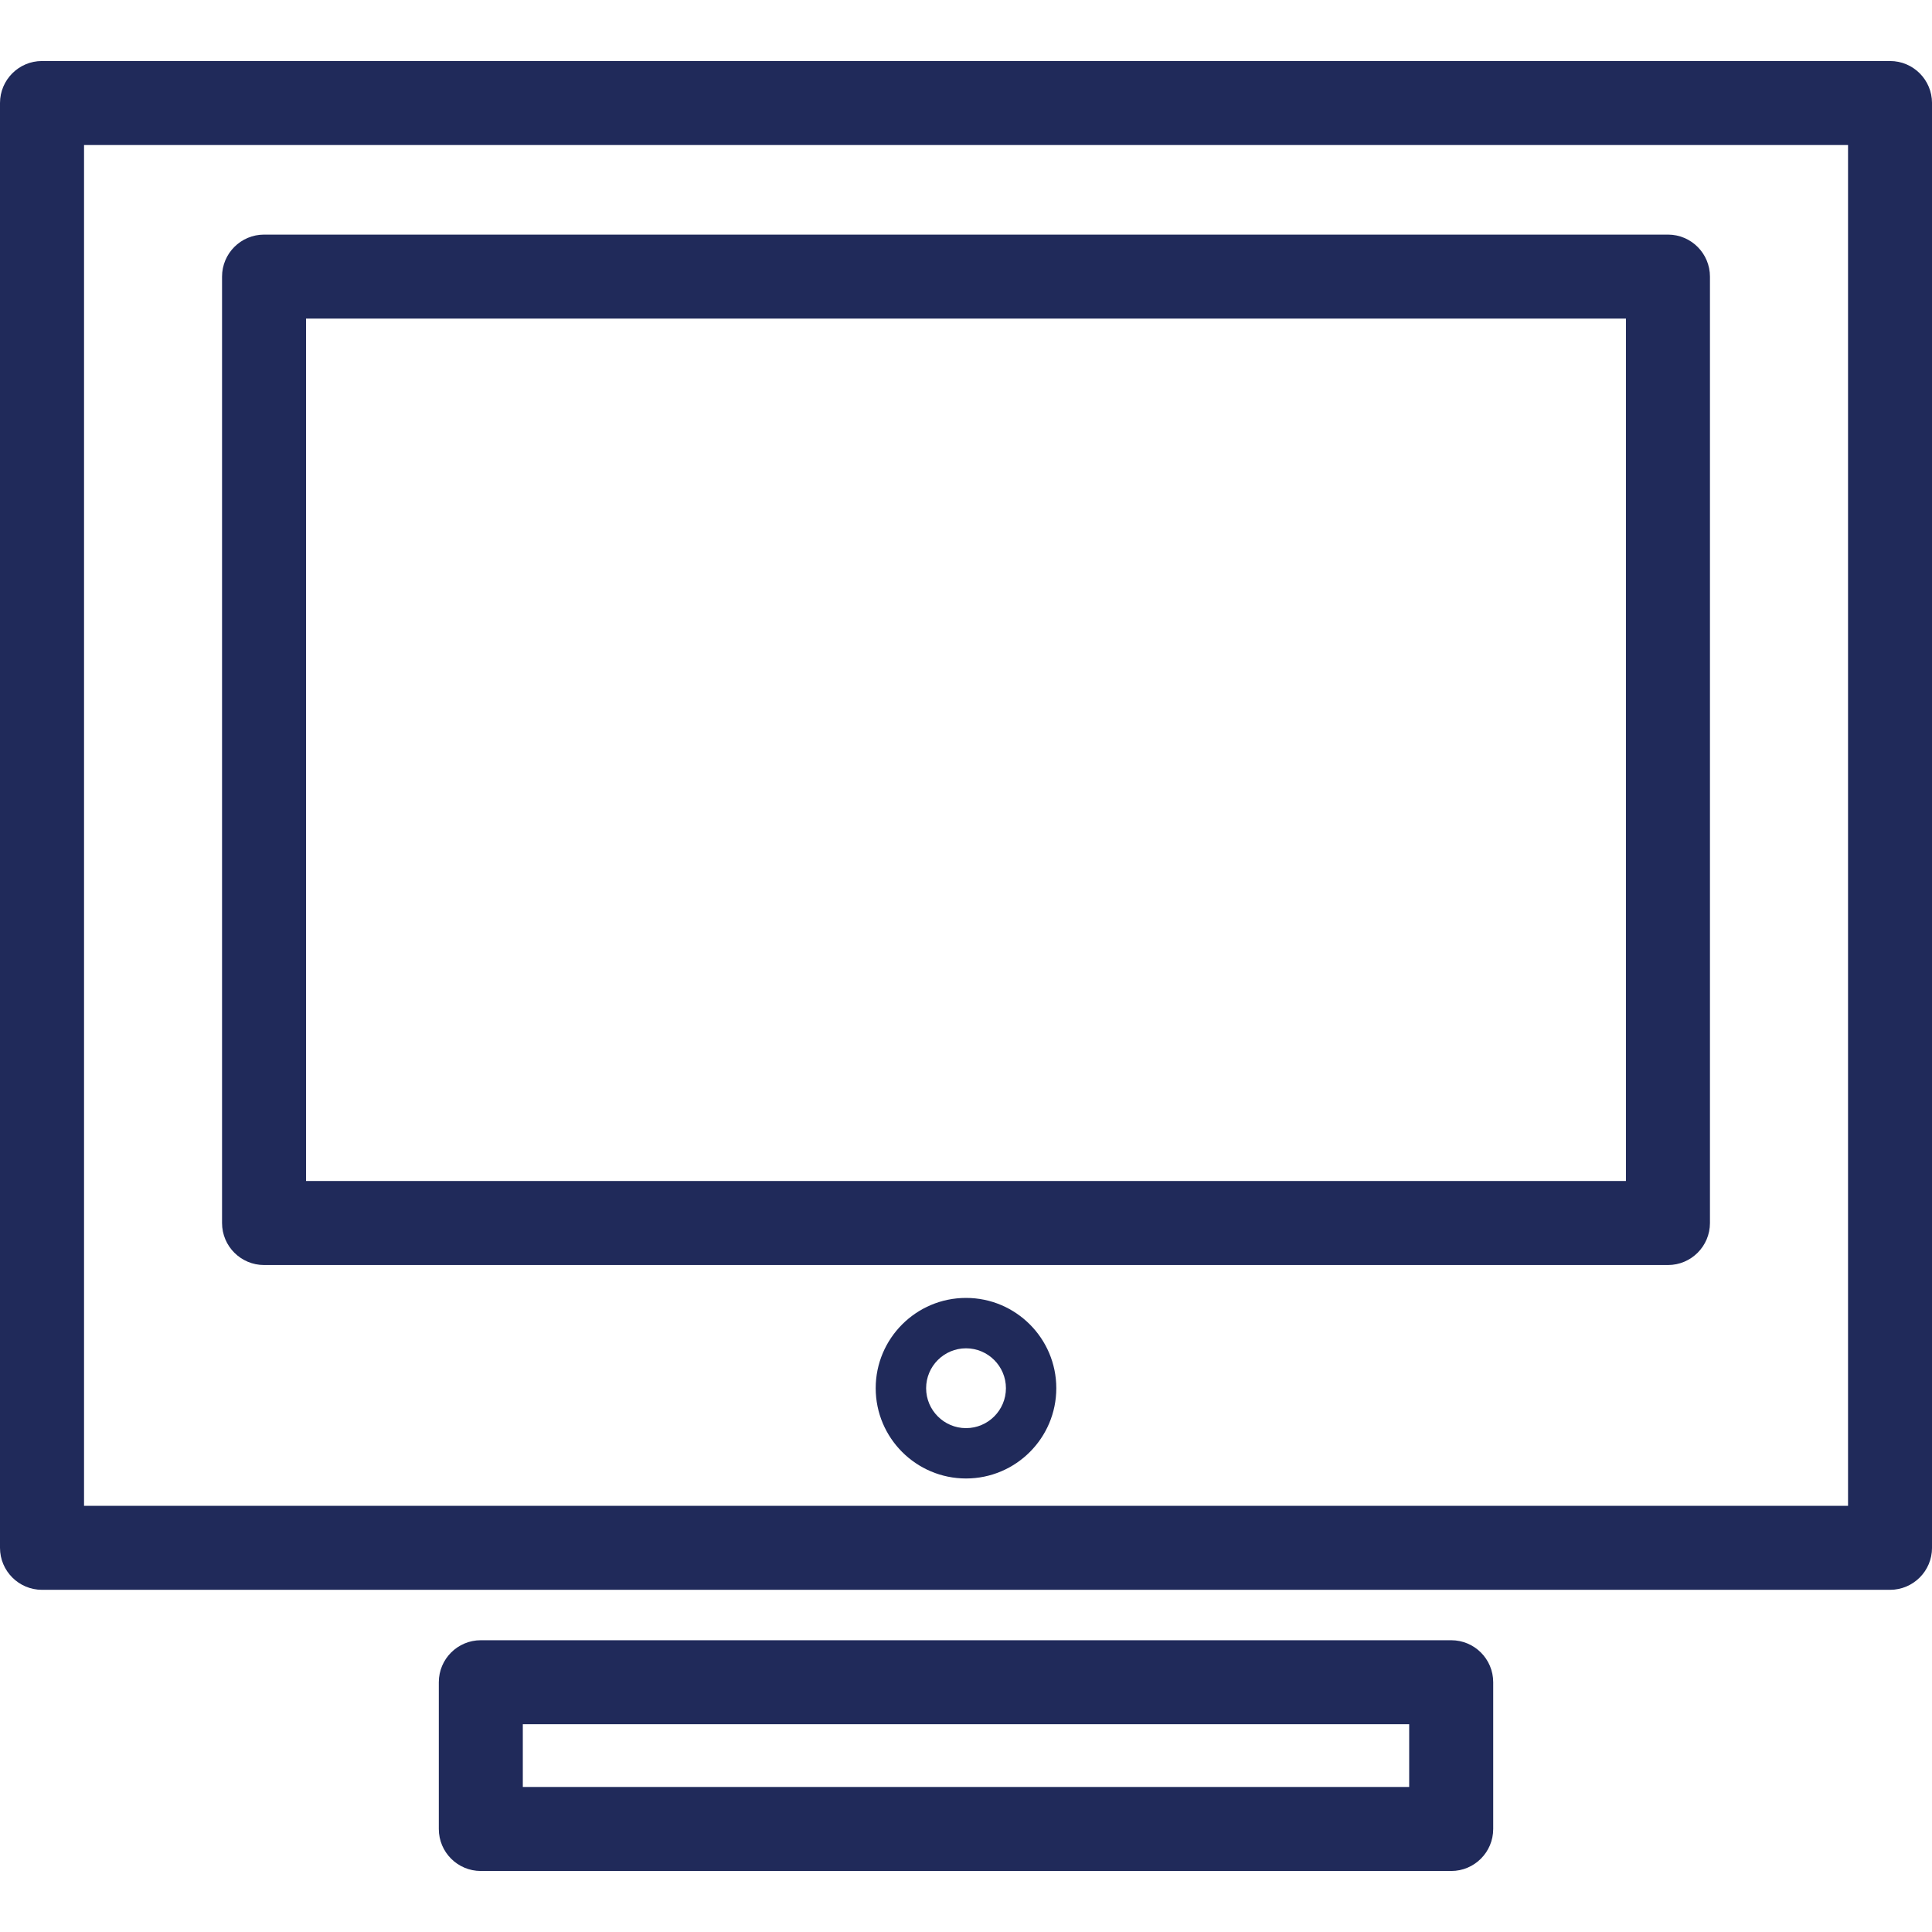
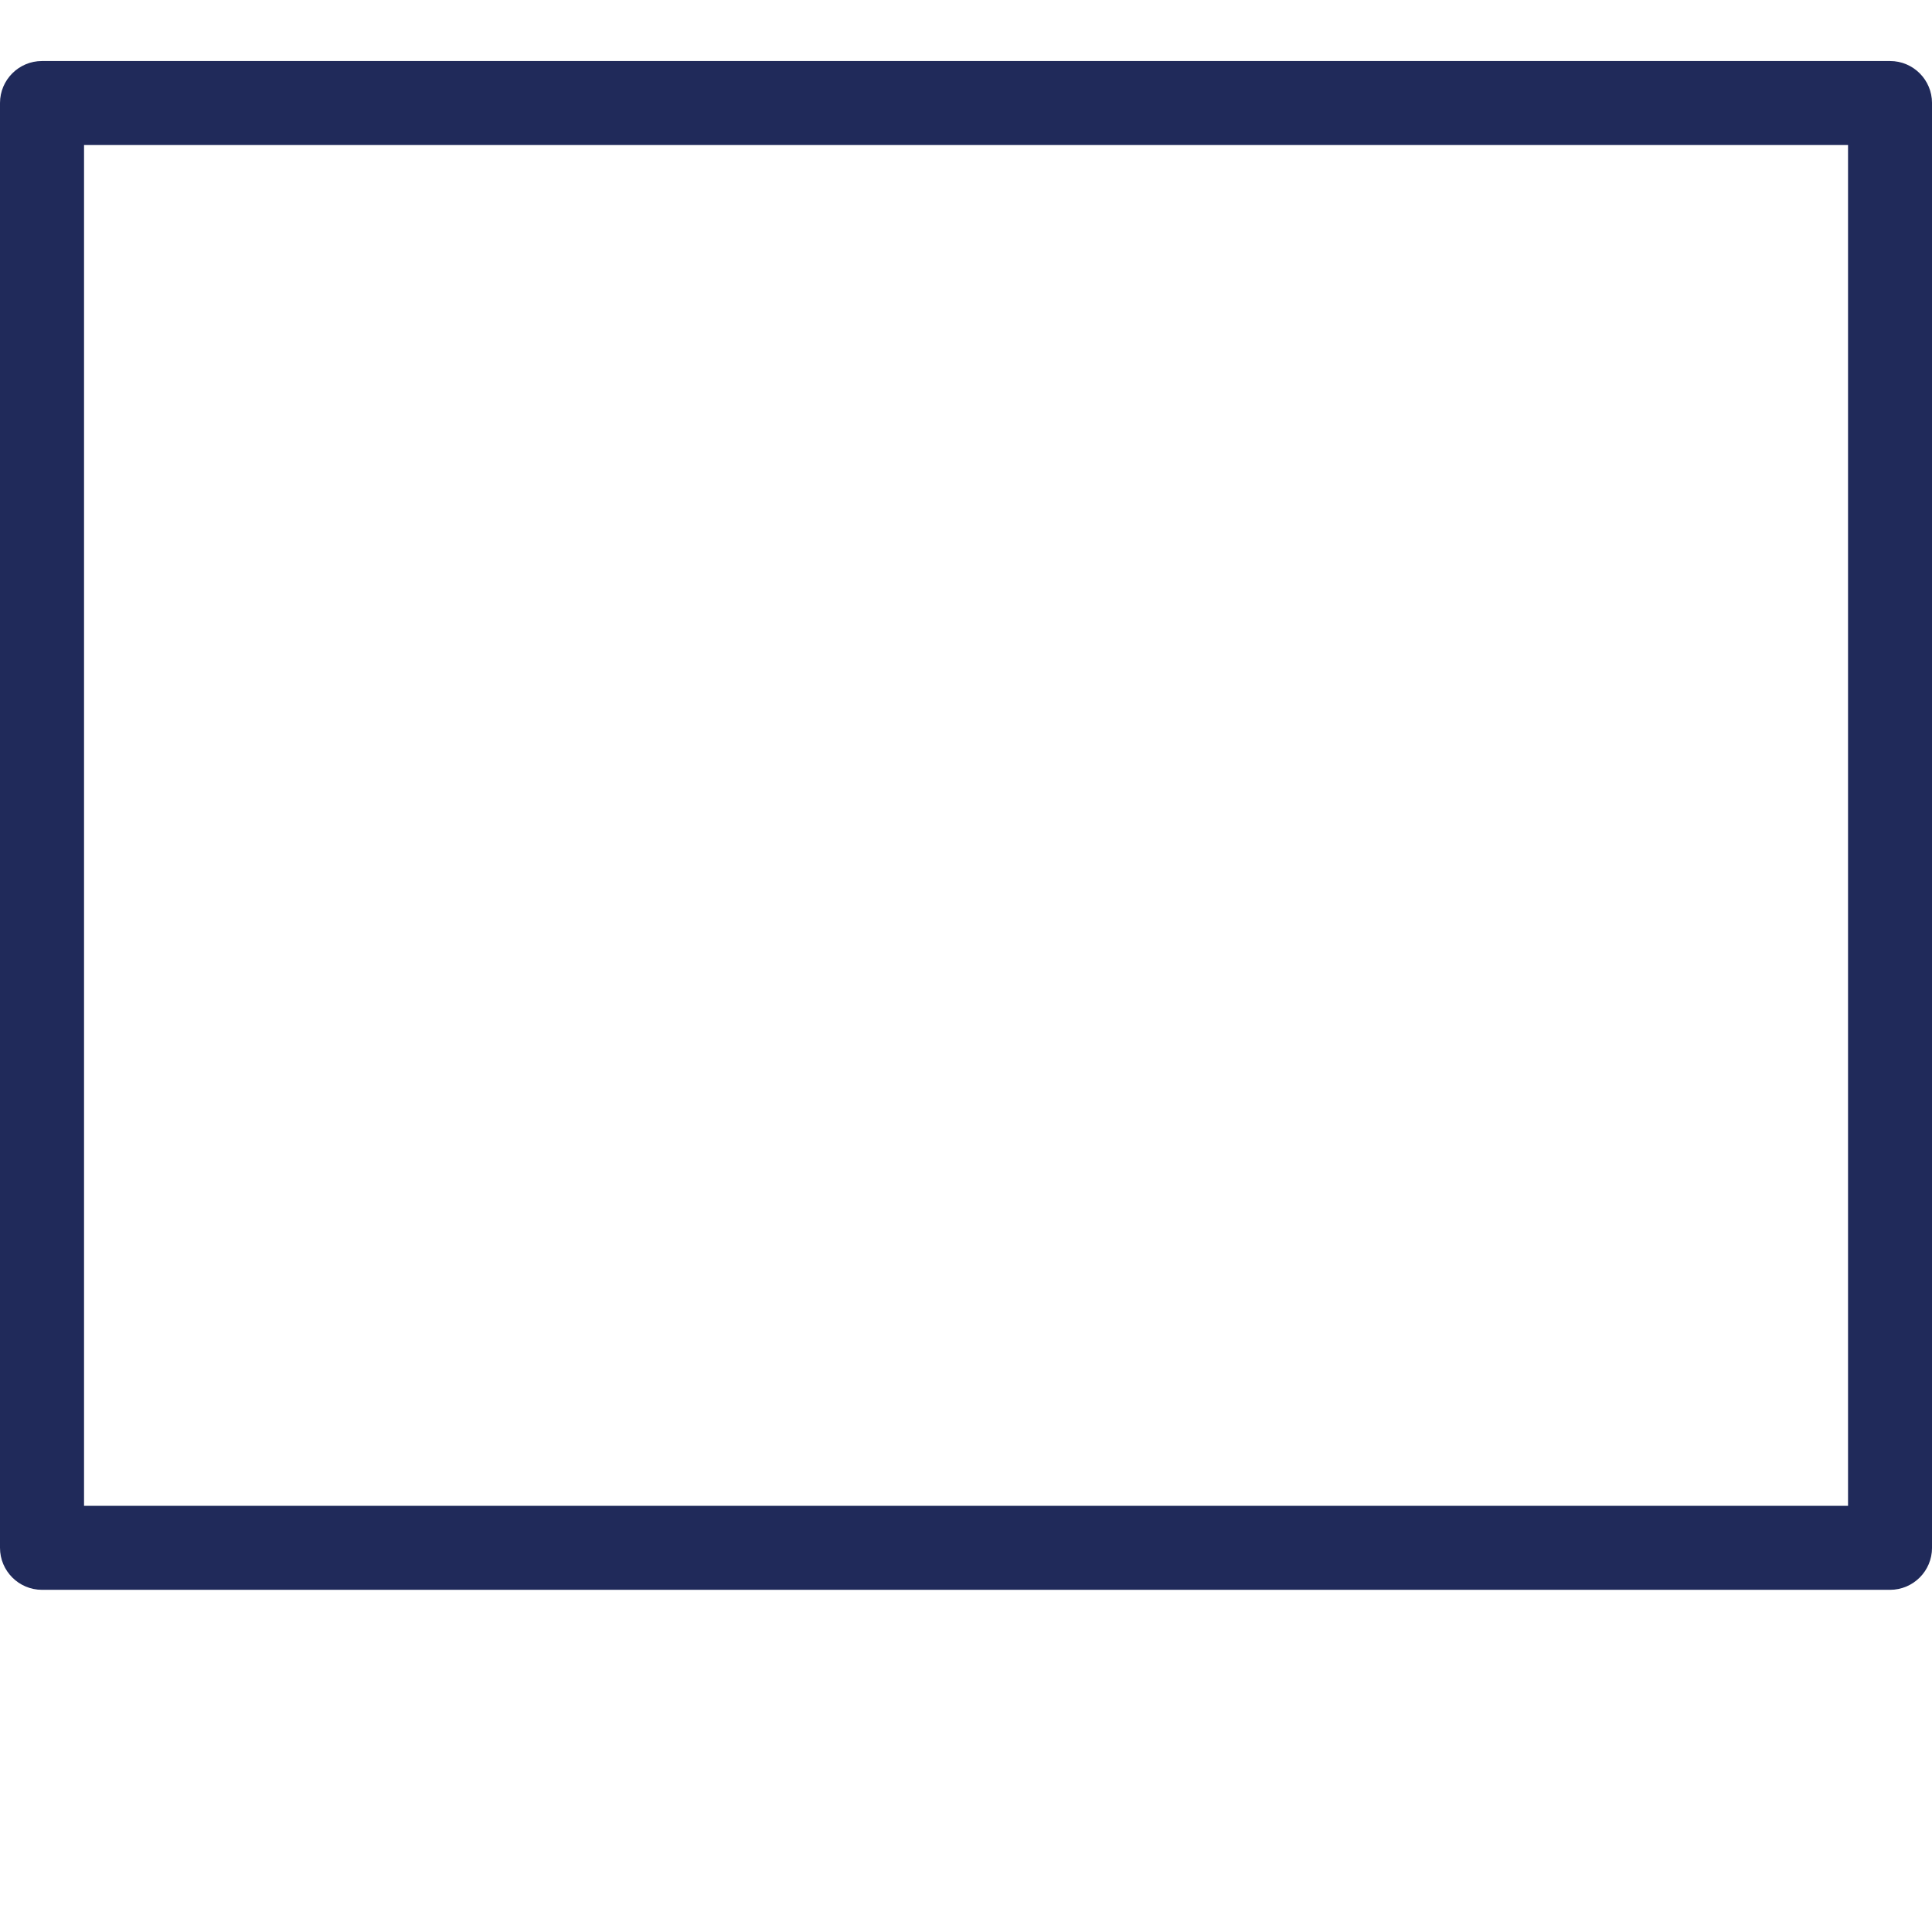
<svg xmlns="http://www.w3.org/2000/svg" id="Layer_1" version="1.1" viewBox="0 0 1000 1000">
  <defs>
    <style>
      .st0 {
        fill: #202a5a;
      }
    </style>
  </defs>
  <path class="st0" d="M21.74,822.89h956.53c12.01,0,21.74-9.74,21.74-21.75V53.33c0-12.01-9.72-21.75-21.74-21.75H21.74C9.75,31.58,0,41.32,0,53.33v747.81c0,12.01,9.75,21.75,21.74,21.75ZM43.5,75.06h913.04v704.34H43.5V75.06Z" />
-   <path class="st0" d="M863.34,121.43H136.69c-12.02,0-21.76,9.75-21.76,21.75v489.85c0,12.01,9.74,21.75,21.76,21.75h726.65c11.99,0,21.73-9.74,21.73-21.75V143.18c0-11.99-9.74-21.75-21.73-21.75ZM841.59,611.29H158.41V164.91h683.17v446.38Z" />
-   <path class="st0" d="M500.01,671.8c-25.77,0-46.75,20.96-46.75,46.73s20.97,46.73,46.75,46.73,46.73-20.96,46.73-46.73-20.97-46.73-46.73-46.73ZM500.01,739.2c-11.38,0-20.65-9.28-20.65-20.66s9.26-20.66,20.65-20.66,20.66,9.28,20.66,20.66-9.26,20.66-20.66,20.66Z" />
-   <path class="st0" d="M751.14,968.42c12,0,21.74-9.72,21.74-21.75v-75.95c0-12.03-9.74-21.74-21.74-21.74H248.88c-12.01,0-21.75,9.71-21.75,21.74v75.95c0,12.03,9.74,21.75,21.75,21.75h502.26ZM270.61,892.46h458.78v32.48h-458.78v-32.48Z" />
</svg>